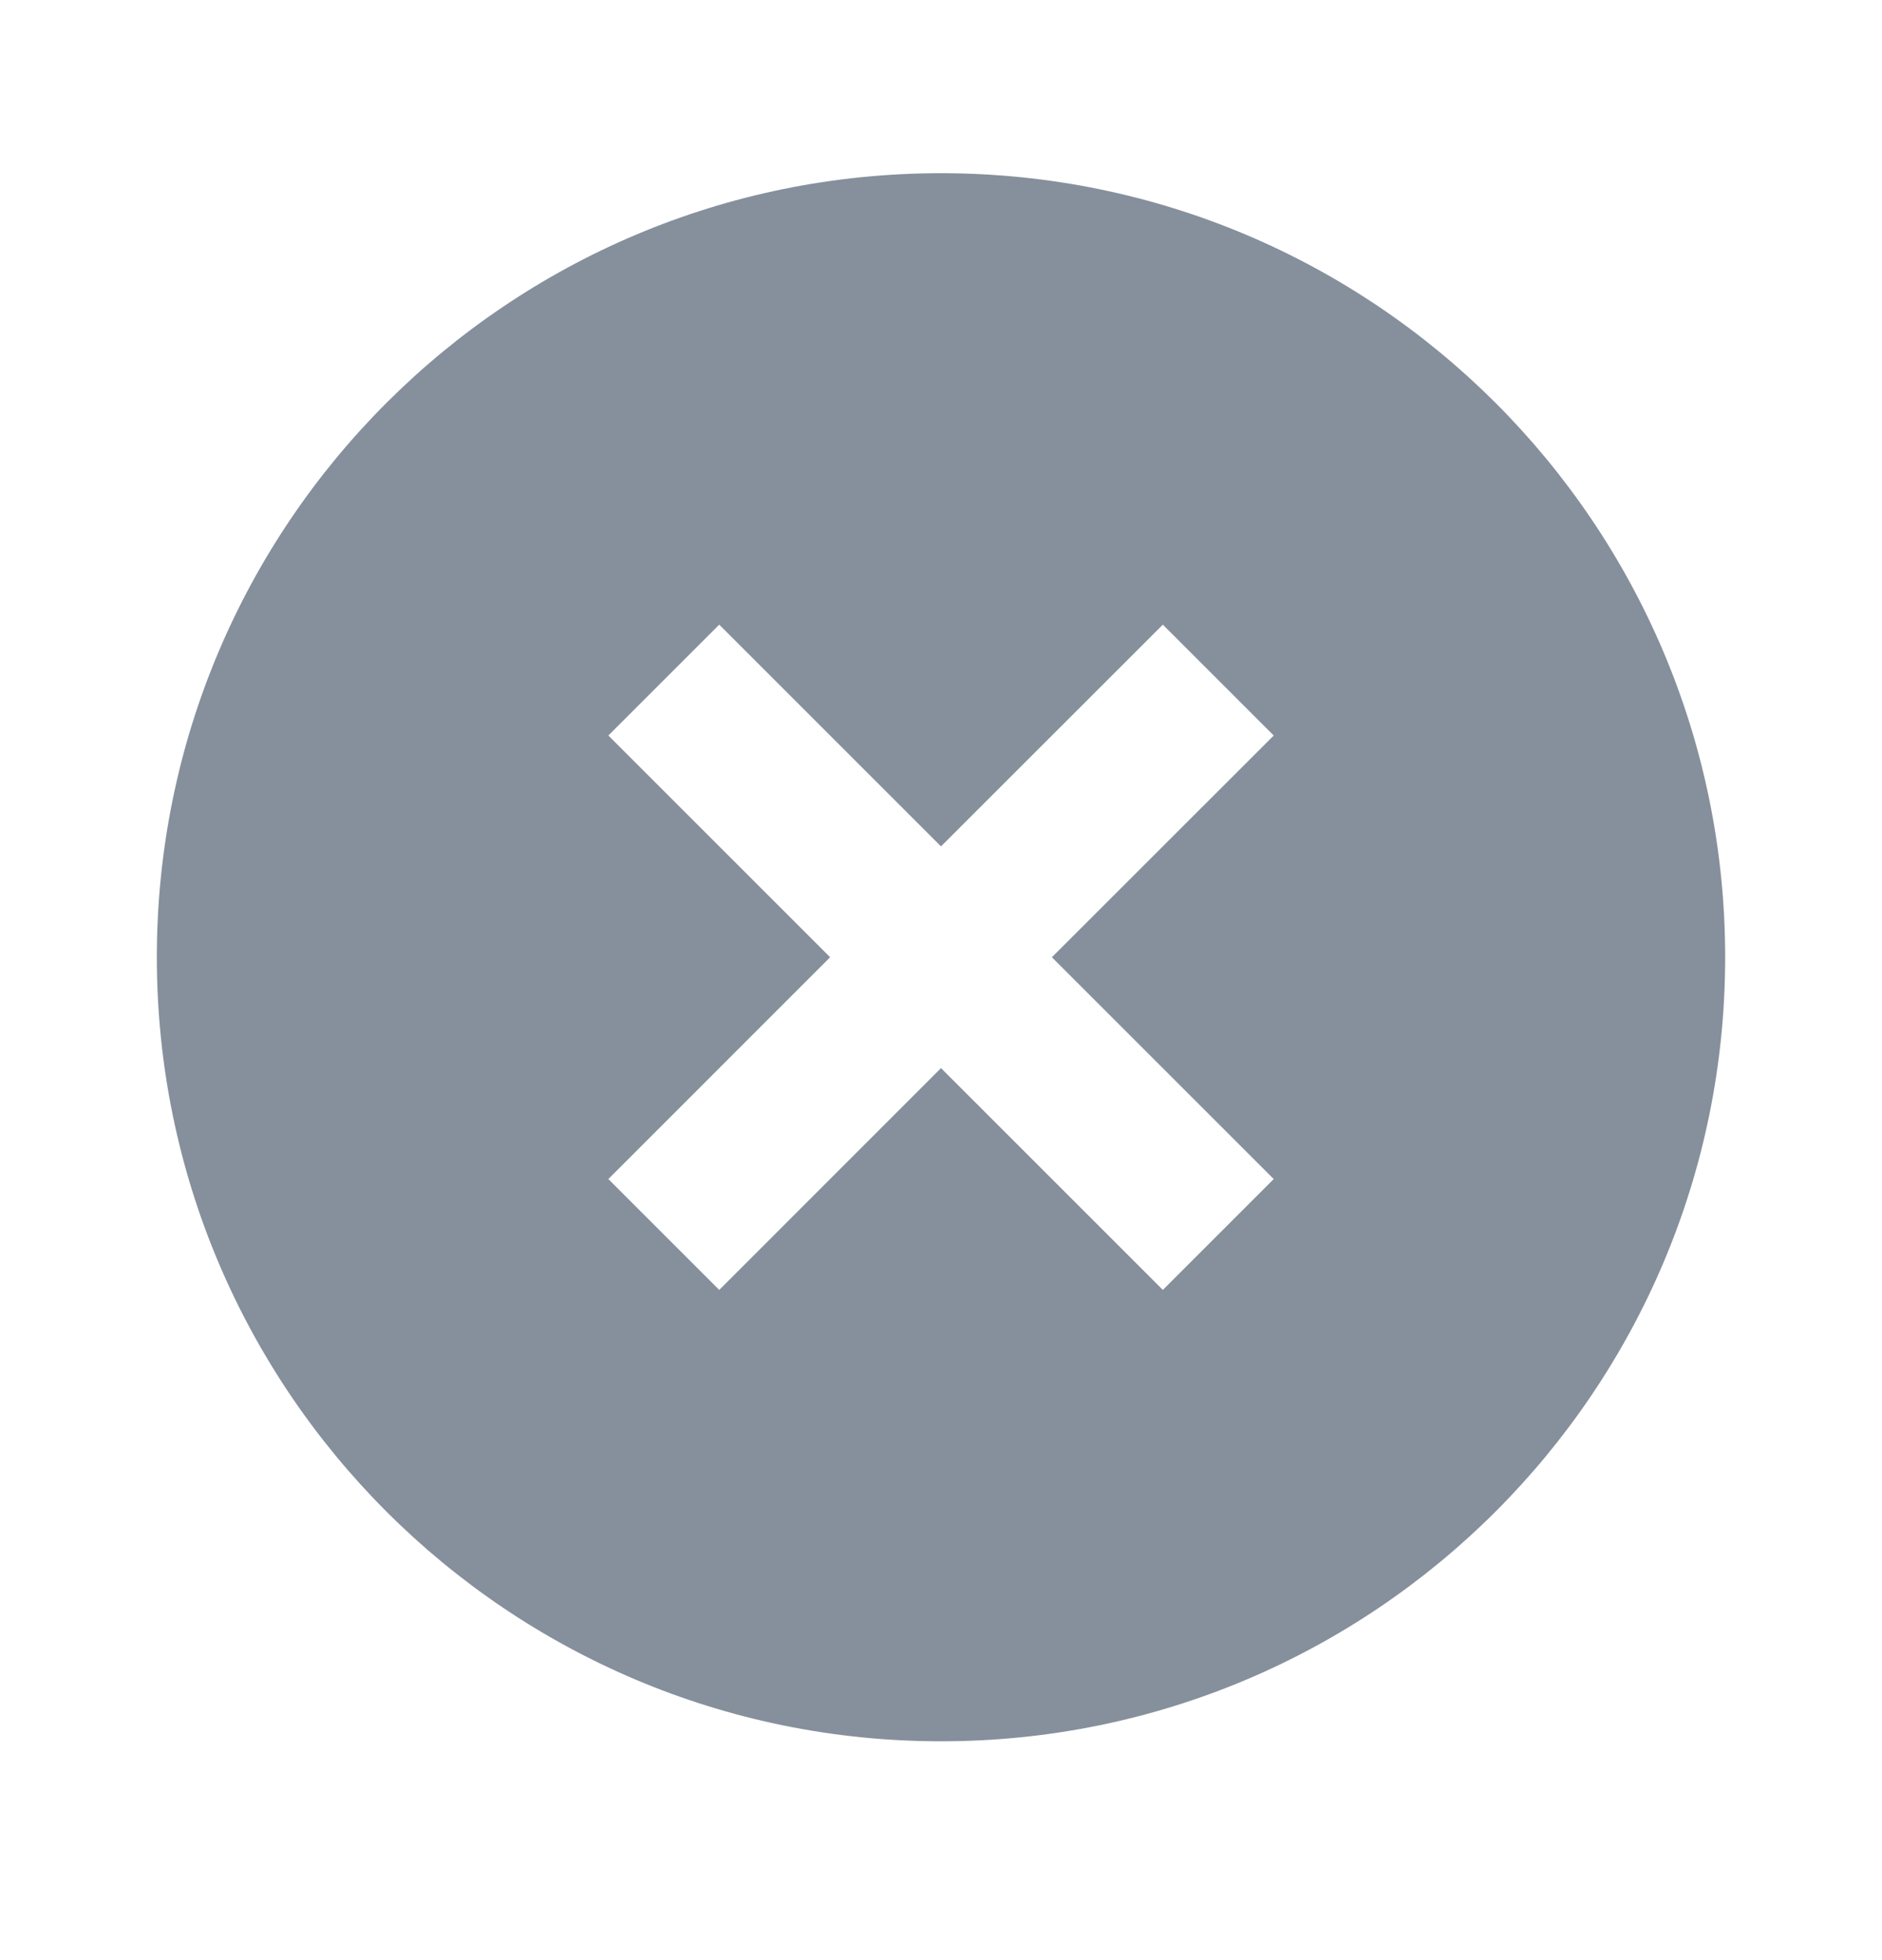
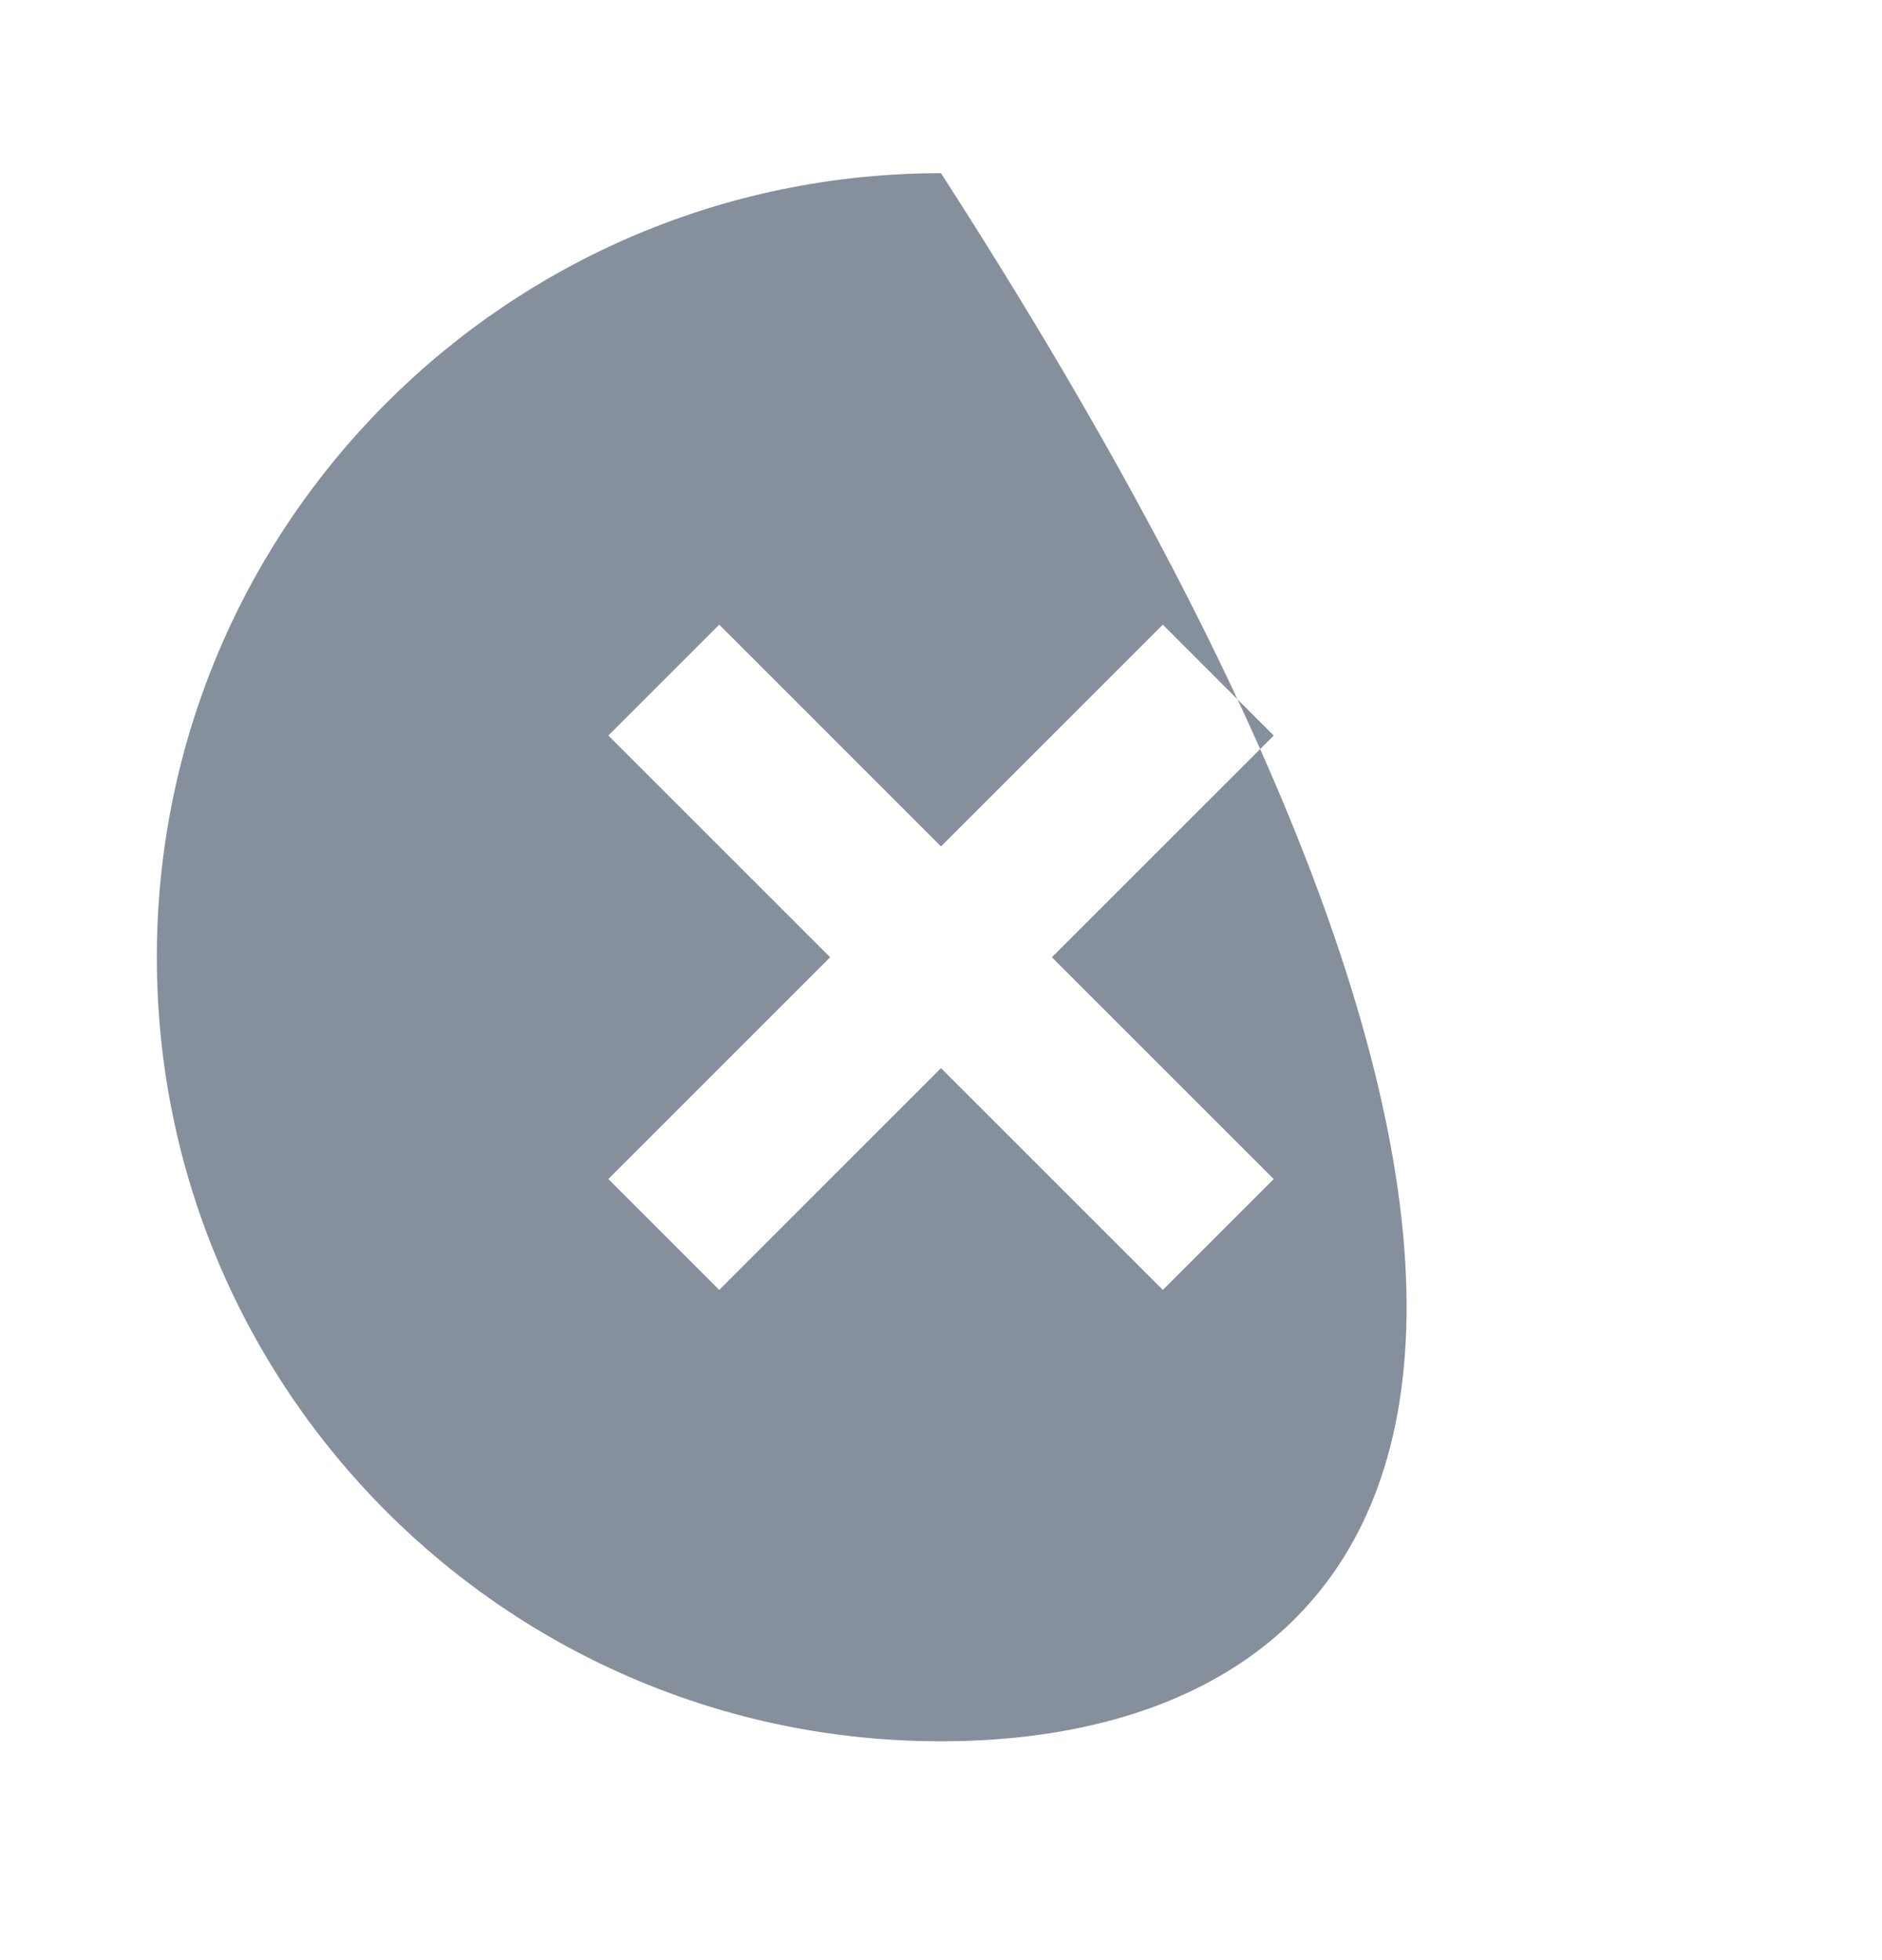
<svg xmlns="http://www.w3.org/2000/svg" width="24" height="25" viewBox="0 0 24 25" fill="none">
-   <path d="M12 2.209C17.523 2.209 22 6.686 22 12.209C22 17.732 17.523 22.209 12 22.209C6.477 22.209 2 17.732 2 12.209C2 6.686 6.477 2.209 12 2.209ZM12 10.795L9.172 7.967L7.758 9.381L10.586 12.209L7.758 15.038L9.172 16.452L12 13.623L14.829 16.452L16.243 15.038L13.414 12.209L16.243 9.381L14.829 7.967L12 10.795Z" fill="#86909C" />
+   <path d="M12 2.209C22 17.732 17.523 22.209 12 22.209C6.477 22.209 2 17.732 2 12.209C2 6.686 6.477 2.209 12 2.209ZM12 10.795L9.172 7.967L7.758 9.381L10.586 12.209L7.758 15.038L9.172 16.452L12 13.623L14.829 16.452L16.243 15.038L13.414 12.209L16.243 9.381L14.829 7.967L12 10.795Z" fill="#86909C" />
</svg>